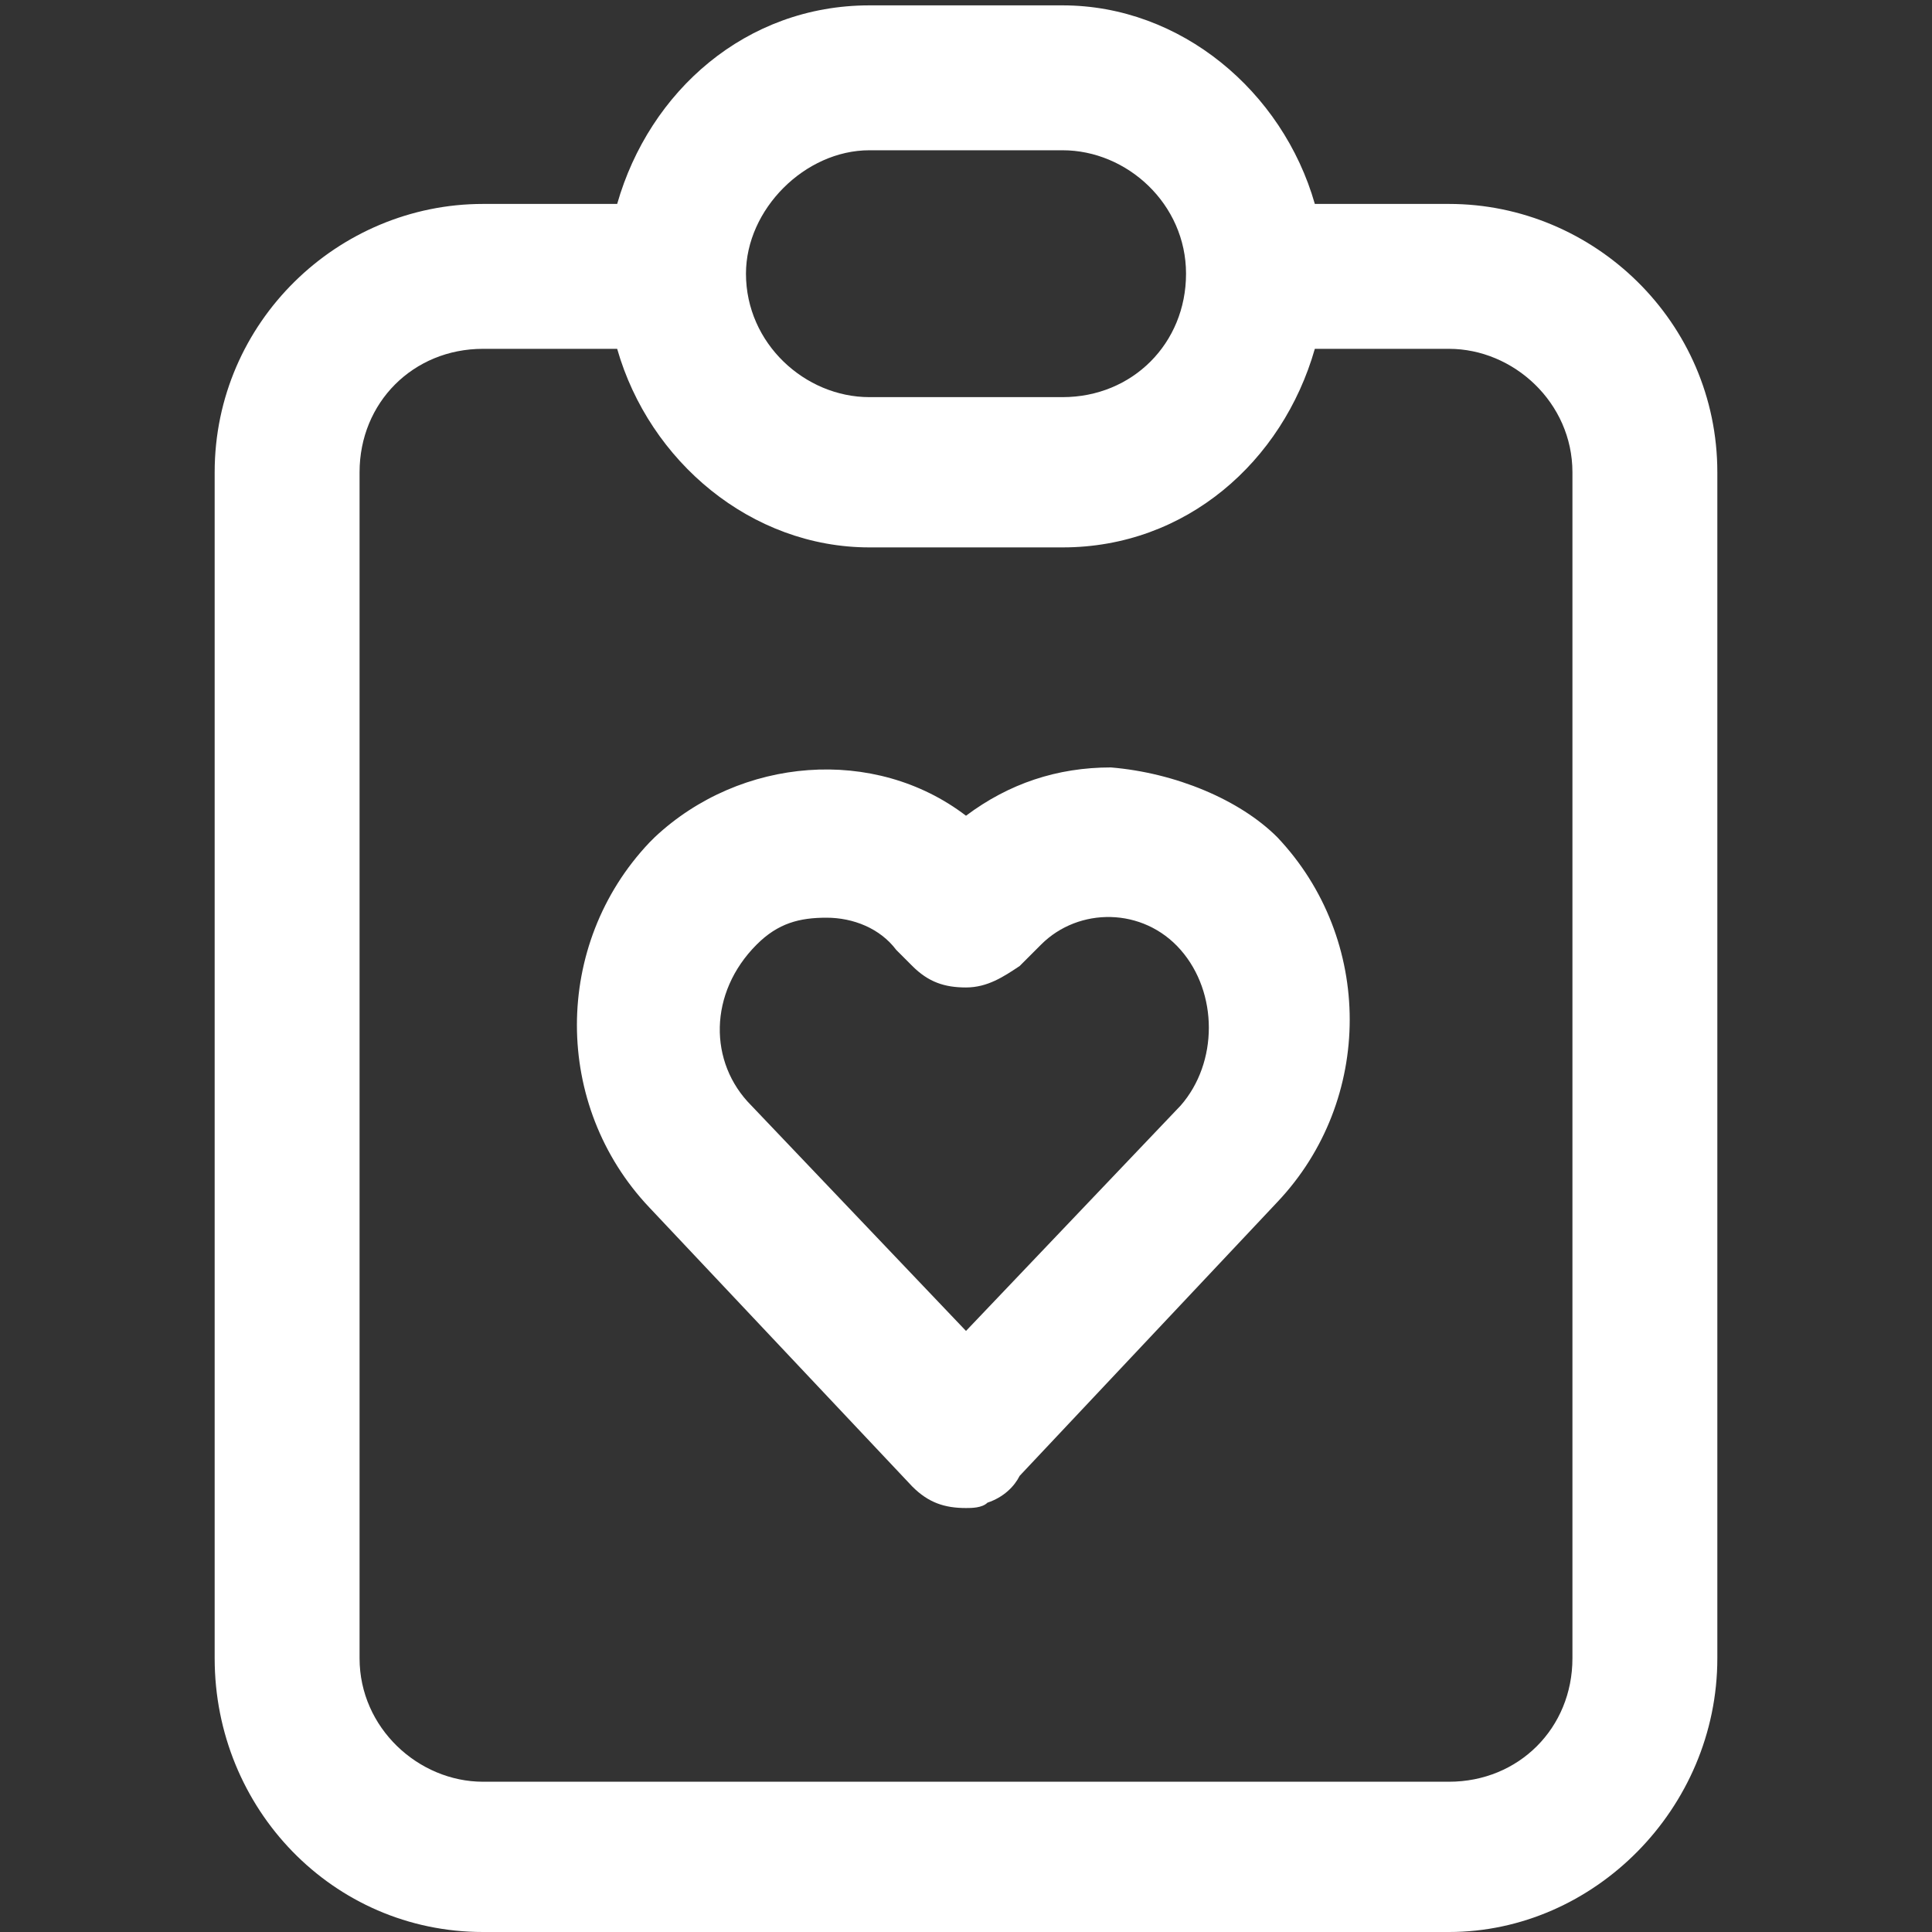
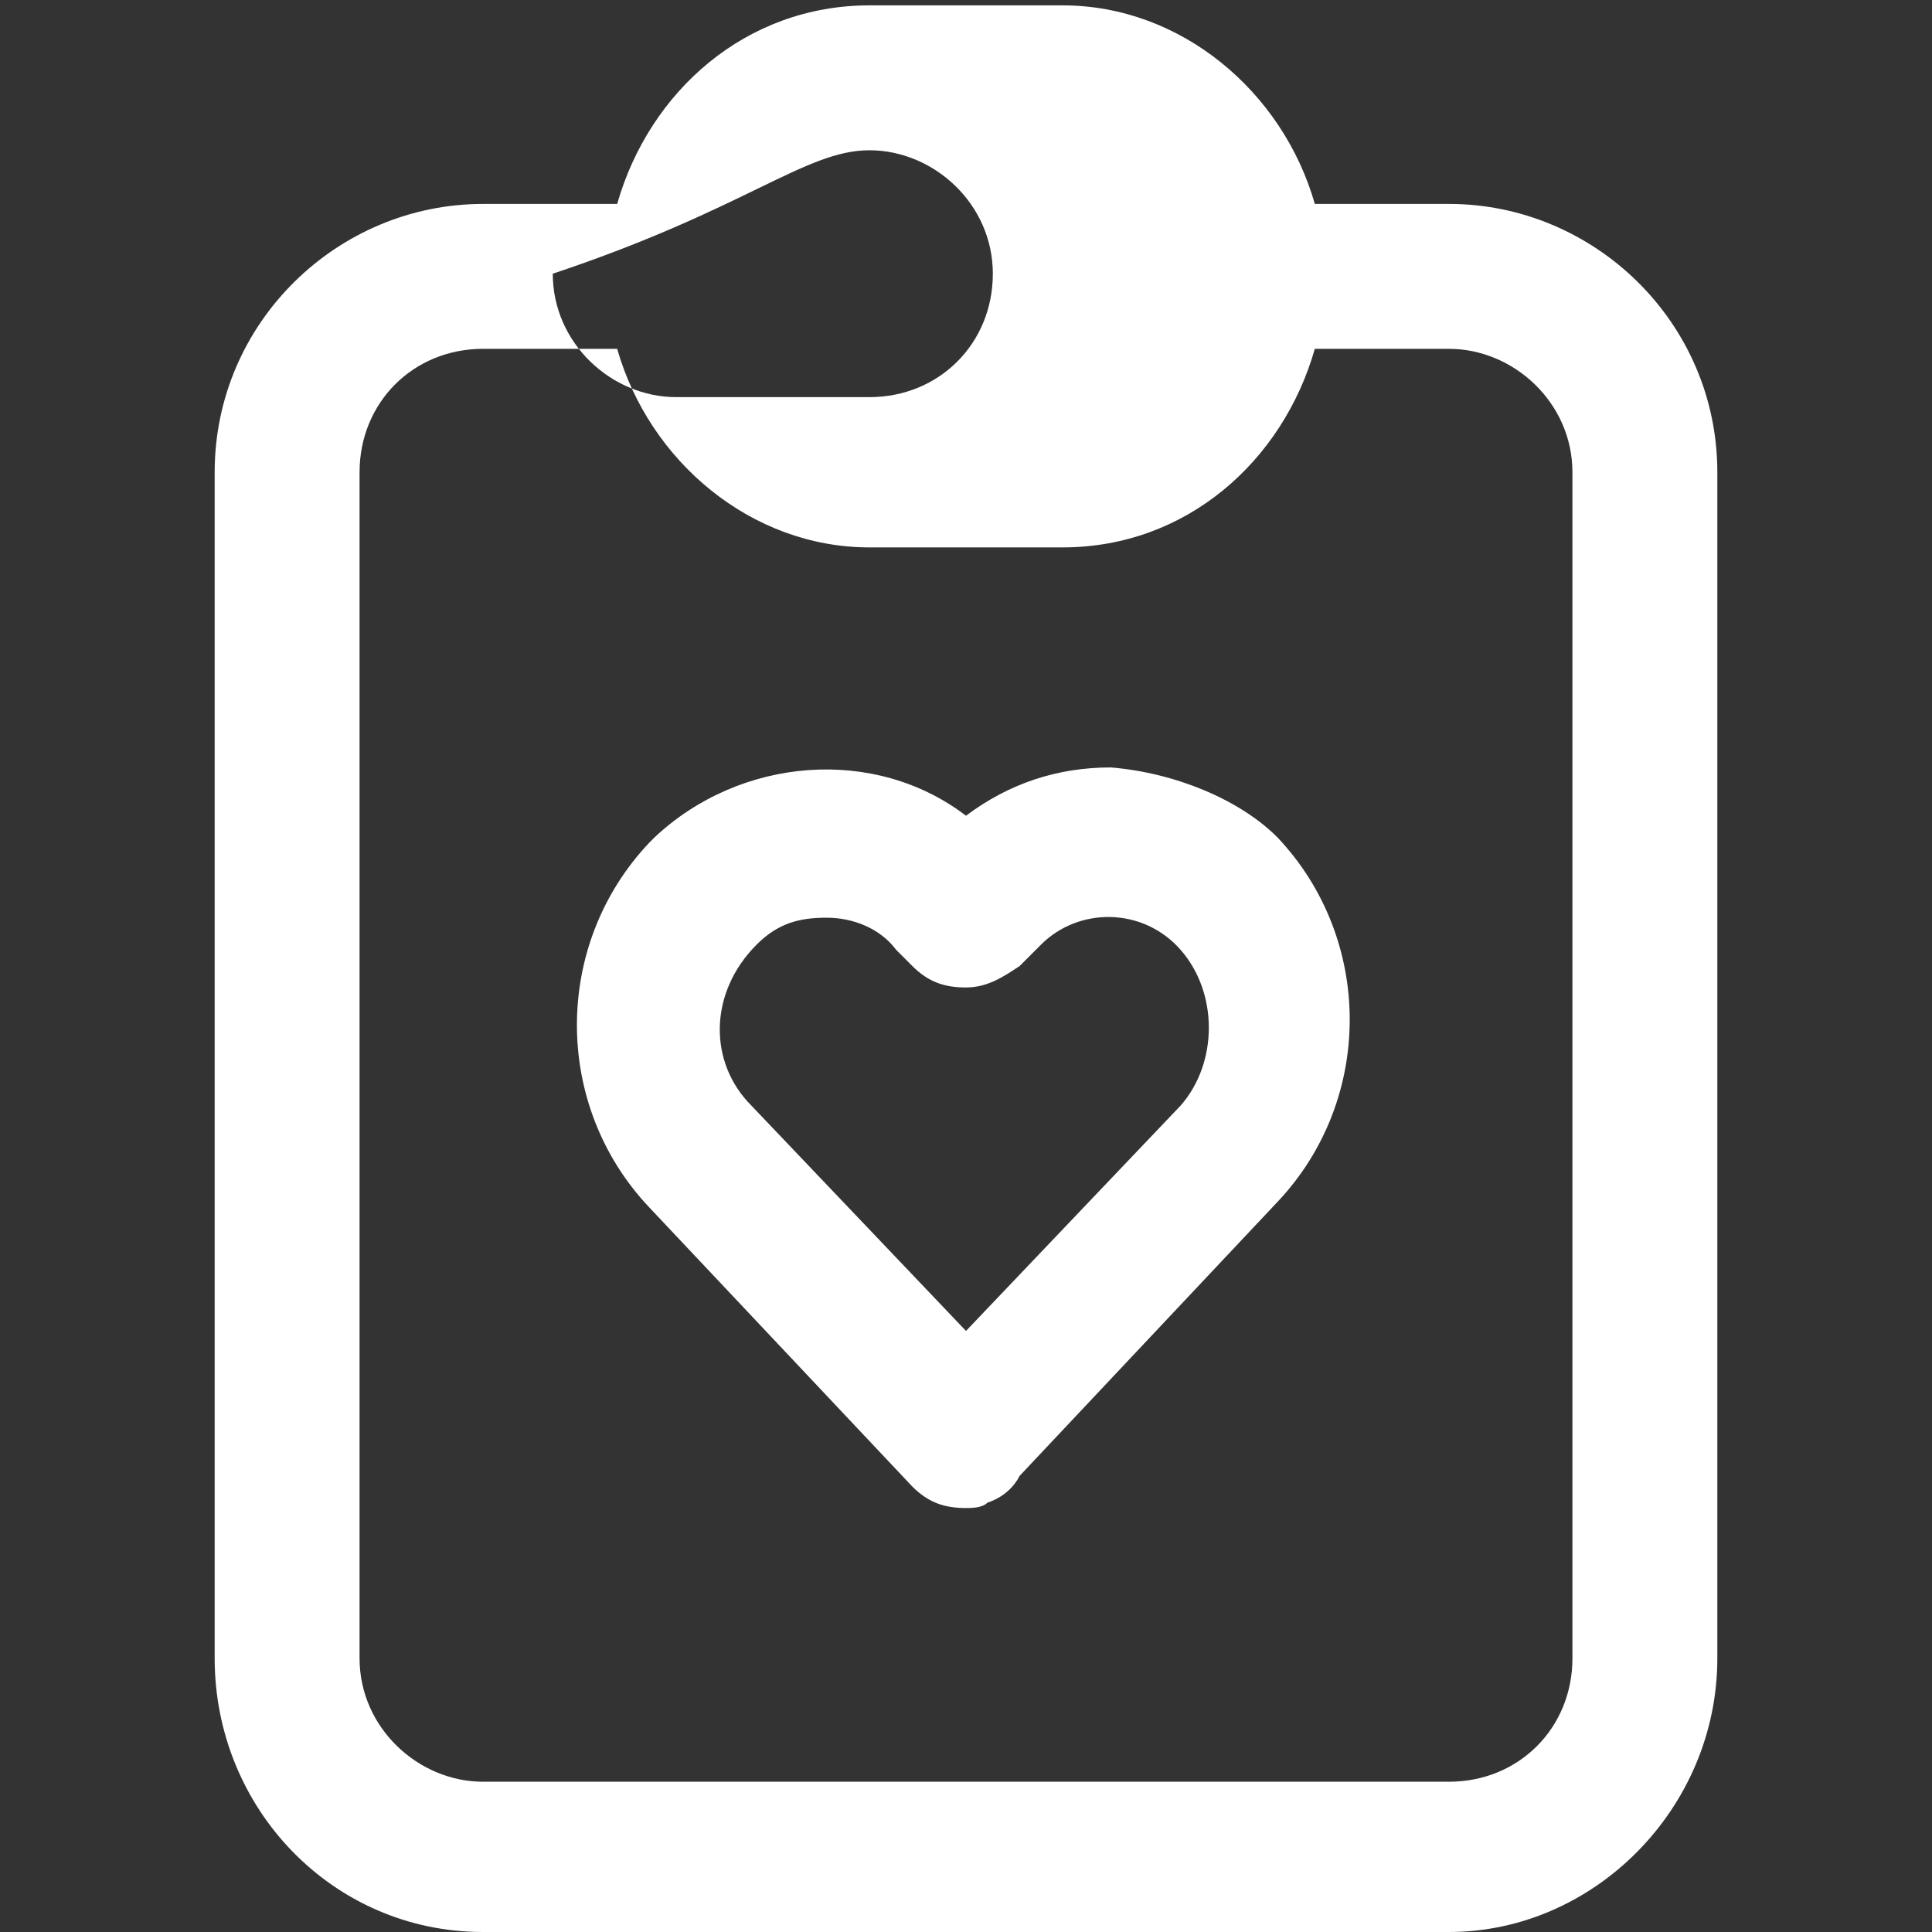
<svg xmlns="http://www.w3.org/2000/svg" version="1.1" id="レイヤー_1" x="0px" y="0px" width="36px" height="36px" viewBox="0 0 36 36" style="enable-background:new 0 0 36 36;" xml:space="preserve">
  <rect x="0" y="0" width="36" height="36" fill="#333333" stroke="none" />
  <style type="text/css">
	.st0{fill:#FFFFFF;}
</style>
  <g>
    <g>
-       <path class="st0" d="M27,3.8h-2.5c-0.6-2.1-2.5-3.7-4.7-3.7h-3.6c-2.3,0-4.1,1.6-4.7,3.7H9C6.3,3.8,4,6,4,8.8v22.1    c0,2.8,2.2,5.1,5,5.1h18c2.7,0,5-2.3,5-5.1V8.8C32,6,29.7,3.8,27,3.8z M16.2,2.8h3.6c1.2,0,2.3,1,2.3,2.3c0,1.3-1,2.3-2.3,2.3    h-3.6c-1.2,0-2.3-1-2.3-2.3C13.9,3.9,15,2.8,16.2,2.8z M29.3,30.9c0,1.3-1,2.3-2.3,2.3H9c-1.2,0-2.3-1-2.3-2.3V8.8    c0-1.3,1-2.3,2.3-2.3h2.5c0.6,2.1,2.5,3.7,4.7,3.7h3.6c2.3,0,4.1-1.6,4.7-3.7H27c1.2,0,2.3,1,2.3,2.3V30.9z M20.7,14.3    c-1,0-1.9,0.3-2.7,0.9c-1.7-1.3-4.2-1.1-5.8,0.4l-0.1,0.1c-1.8,1.9-1.8,4.9,0,6.8l4.9,5.2c0.3,0.3,0.6,0.4,1,0.4    c0.1,0,0.3,0,0.4-0.1c0.3-0.1,0.5-0.3,0.6-0.5l4.8-5.1c1.8-1.9,1.8-4.9,0-6.8C23.1,14.9,21.9,14.4,20.7,14.3z M22,20.6l-4,4.2    l-4-4.2c-0.8-0.8-0.8-2.1,0.1-3c0.4-0.4,0.8-0.5,1.3-0.5c0.5,0,1,0.2,1.3,0.6L17,18c0.3,0.3,0.6,0.4,1,0.4c0,0,0,0,0,0    c0.4,0,0.7-0.2,1-0.4l0.4-0.4c0.7-0.7,1.9-0.7,2.6,0.1C22.7,18.5,22.7,19.8,22,20.6z" />
+       <path class="st0" d="M27,3.8h-2.5c-0.6-2.1-2.5-3.7-4.7-3.7h-3.6c-2.3,0-4.1,1.6-4.7,3.7H9C6.3,3.8,4,6,4,8.8v22.1    c0,2.8,2.2,5.1,5,5.1h18c2.7,0,5-2.3,5-5.1V8.8C32,6,29.7,3.8,27,3.8z M16.2,2.8c1.2,0,2.3,1,2.3,2.3c0,1.3-1,2.3-2.3,2.3    h-3.6c-1.2,0-2.3-1-2.3-2.3C13.9,3.9,15,2.8,16.2,2.8z M29.3,30.9c0,1.3-1,2.3-2.3,2.3H9c-1.2,0-2.3-1-2.3-2.3V8.8    c0-1.3,1-2.3,2.3-2.3h2.5c0.6,2.1,2.5,3.7,4.7,3.7h3.6c2.3,0,4.1-1.6,4.7-3.7H27c1.2,0,2.3,1,2.3,2.3V30.9z M20.7,14.3    c-1,0-1.9,0.3-2.7,0.9c-1.7-1.3-4.2-1.1-5.8,0.4l-0.1,0.1c-1.8,1.9-1.8,4.9,0,6.8l4.9,5.2c0.3,0.3,0.6,0.4,1,0.4    c0.1,0,0.3,0,0.4-0.1c0.3-0.1,0.5-0.3,0.6-0.5l4.8-5.1c1.8-1.9,1.8-4.9,0-6.8C23.1,14.9,21.9,14.4,20.7,14.3z M22,20.6l-4,4.2    l-4-4.2c-0.8-0.8-0.8-2.1,0.1-3c0.4-0.4,0.8-0.5,1.3-0.5c0.5,0,1,0.2,1.3,0.6L17,18c0.3,0.3,0.6,0.4,1,0.4c0,0,0,0,0,0    c0.4,0,0.7-0.2,1-0.4l0.4-0.4c0.7-0.7,1.9-0.7,2.6,0.1C22.7,18.5,22.7,19.8,22,20.6z" />
    </g>
  </g>
</svg>